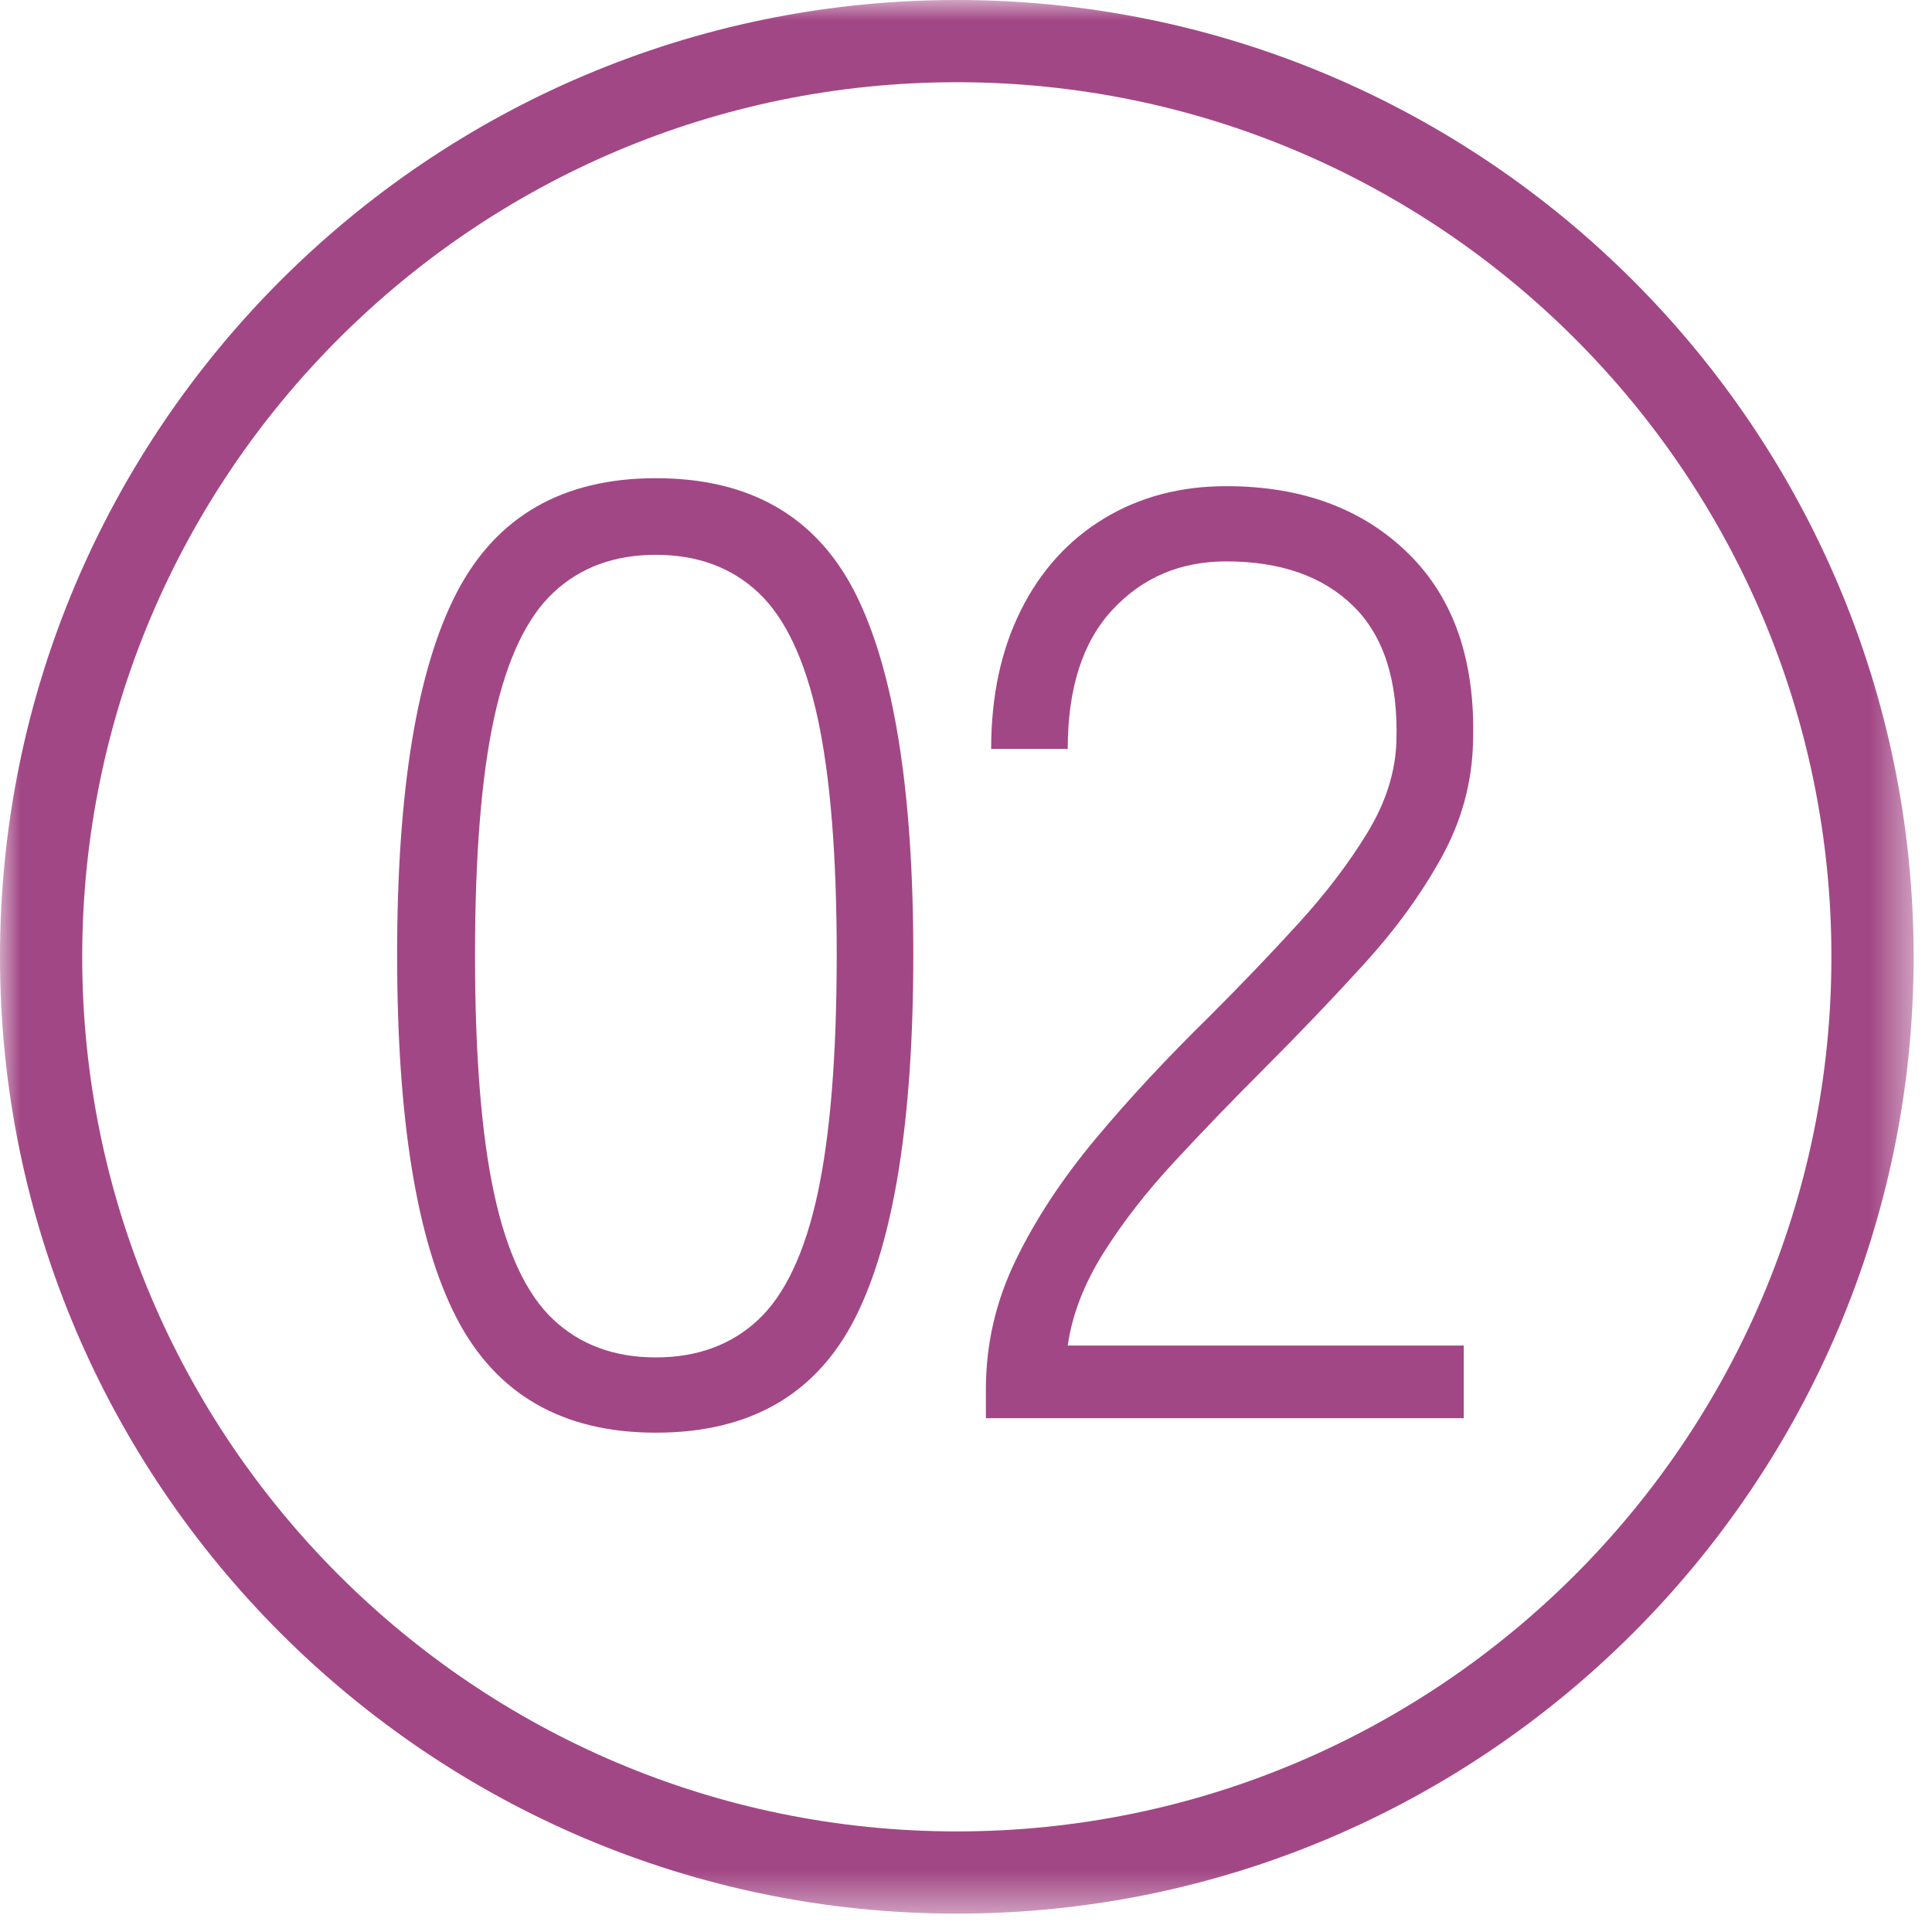
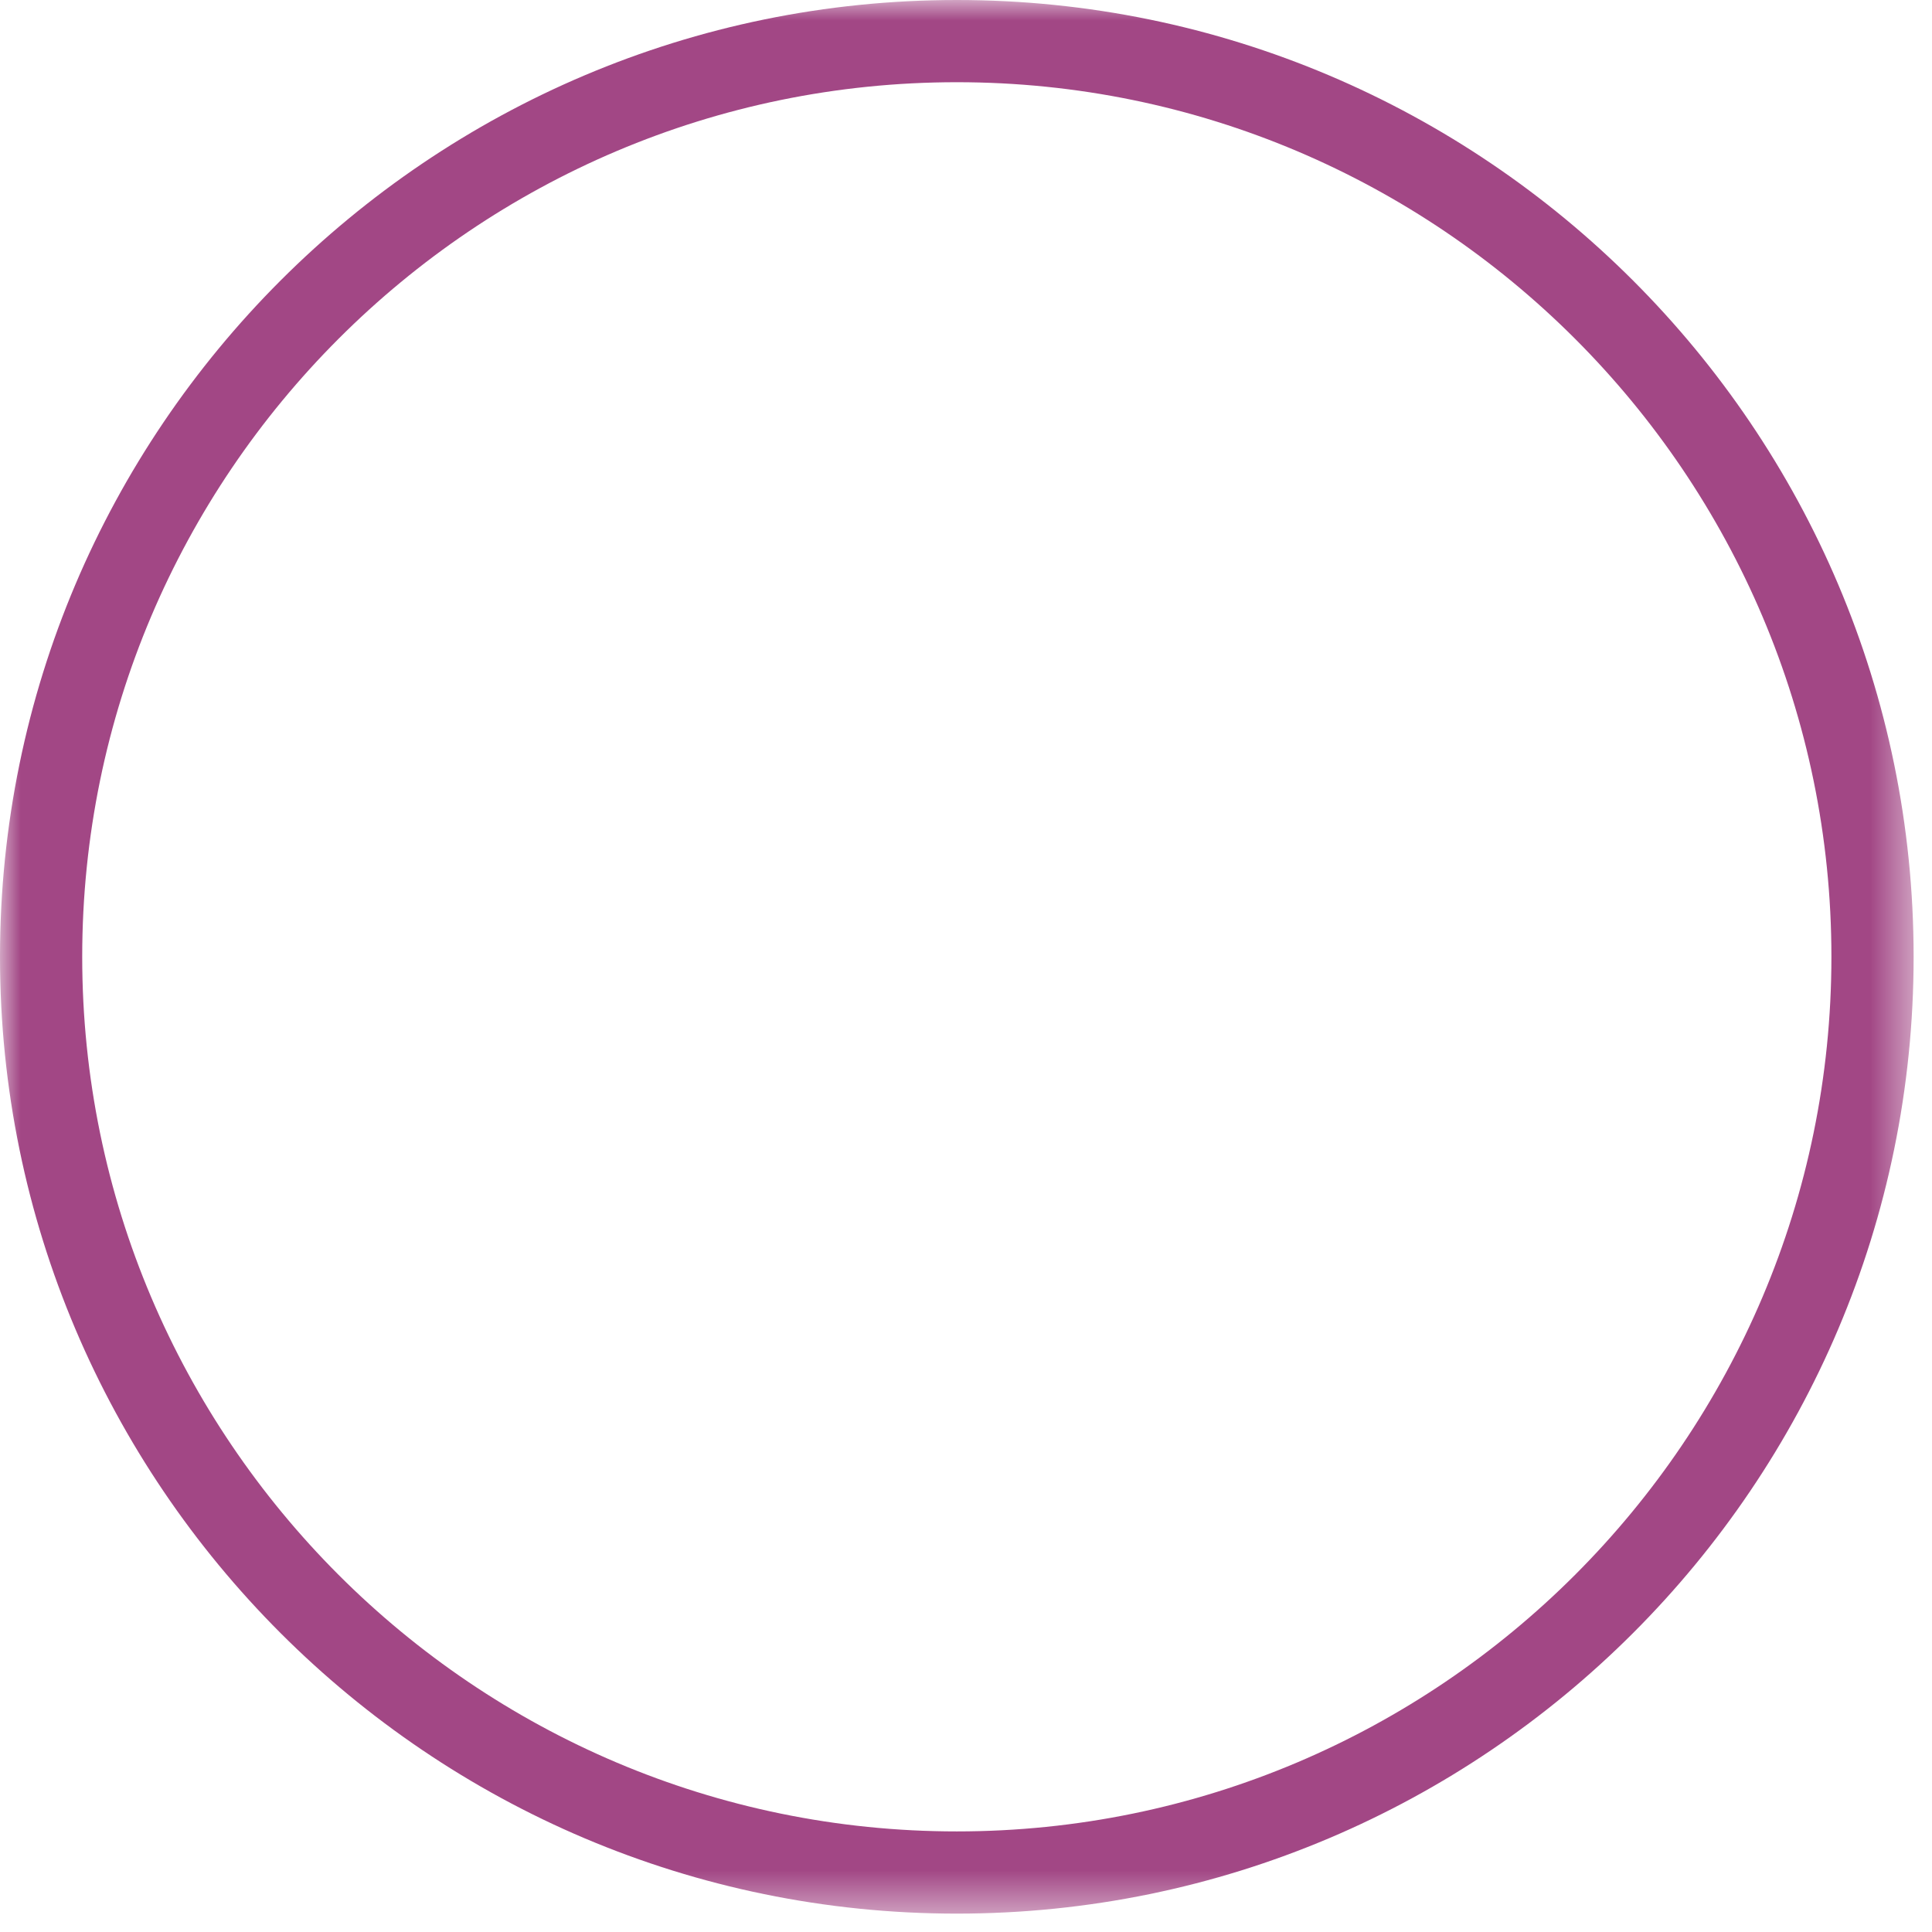
<svg xmlns="http://www.w3.org/2000/svg" xmlns:xlink="http://www.w3.org/1999/xlink" width="47px" height="47px" viewBox="0 0 47 47" version="1.1">
  <title>icon-2</title>
  <defs>
    <polygon id="path-1" points="0 0 46.553 0 46.553 46.553 0 46.553" />
  </defs>
  <g id="Page-1" stroke="none" stroke-width="1" fill="none" fill-rule="evenodd">
    <g id="Mission-Statement" transform="translate(-530, -1177)">
      <g id="icon-2" transform="translate(530, 1177)">
        <g id="Group-3">
          <mask id="mask-2" fill="white">
            <use xlink:href="#path-1" />
          </mask>
          <g id="Clip-2" />
          <path d="M23.276,2 C11.545,2 2,11.545 2,23.276 C2,35.008 11.545,44.553 23.276,44.553 C35.008,44.553 44.553,35.008 44.553,23.276 C44.553,11.545 35.008,2 23.276,2 M23.276,46.553 C10.441,46.553 0,36.111 0,23.276 C0,10.441 10.441,0 23.276,0 C36.111,0 46.553,10.441 46.553,23.276 C46.553,36.111 36.111,46.553 23.276,46.553" id="Fill-1" fill="#A24785" mask="url(#mask-2)" />
        </g>
-         <path d="M15.955,33.022 C16.961,33.022 17.791,32.717 18.444,32.107 C19.097,31.497 19.579,30.475 19.89,29.04 C20.199,27.606 20.355,25.668 20.355,23.227 C20.355,20.808 20.199,18.886 19.89,17.462 C19.579,16.039 19.097,15.022 18.444,14.412 C17.791,13.801 16.961,13.497 15.955,13.497 C14.948,13.497 14.119,13.801 13.467,14.412 C12.813,15.022 12.331,16.039 12.021,17.462 C11.711,18.886 11.556,20.808 11.556,23.227 C11.556,25.668 11.711,27.606 12.021,29.04 C12.331,30.475 12.813,31.497 13.467,32.107 C14.119,32.717 14.948,33.022 15.955,33.022 M15.955,34.853 C13.685,34.853 12.069,33.921 11.105,32.059 C10.143,30.196 9.661,27.252 9.661,23.227 C9.661,19.224 10.143,16.291 11.105,14.427 C12.069,12.565 13.685,11.633 15.955,11.633 C18.246,11.633 19.862,12.565 20.805,14.427 C21.746,16.291 22.218,19.224 22.218,23.227 C22.218,27.252 21.746,30.196 20.805,32.059 C19.862,33.921 18.246,34.853 15.955,34.853" id="Fill-4" fill="#A24785" />
-         <path d="M23.984,34.5 L23.984,33.794 C23.984,32.701 24.224,31.658 24.707,30.662 C25.188,29.667 25.836,28.683 26.649,27.708 C27.463,26.733 28.383,25.744 29.411,24.737 C30.182,23.967 30.905,23.212 31.579,22.473 C32.254,21.734 32.815,20.996 33.265,20.257 C33.714,19.519 33.95,18.774 33.971,18.025 C34.014,16.569 33.667,15.478 32.927,14.749 C32.189,14.021 31.156,13.657 29.829,13.657 C28.715,13.657 27.795,14.049 27.067,14.83 C26.338,15.611 25.975,16.74 25.975,18.218 L24.112,18.218 C24.112,16.934 24.353,15.81 24.835,14.846 C25.316,13.882 25.991,13.139 26.858,12.613 C27.725,12.089 28.715,11.827 29.829,11.827 C31.67,11.827 33.147,12.373 34.26,13.465 C35.374,14.557 35.898,16.088 35.834,18.058 C35.812,19.042 35.555,19.979 35.063,20.867 C34.571,21.756 33.944,22.617 33.184,23.452 C32.424,24.287 31.605,25.144 30.728,26.021 C29.978,26.771 29.261,27.515 28.576,28.254 C27.89,28.992 27.312,29.736 26.841,30.485 C26.371,31.235 26.082,31.984 25.975,32.733 L35.609,32.733 L35.609,34.5 L23.984,34.5 Z" id="Fill-6" fill="#A24785" />
      </g>
    </g>
  </g>
</svg>